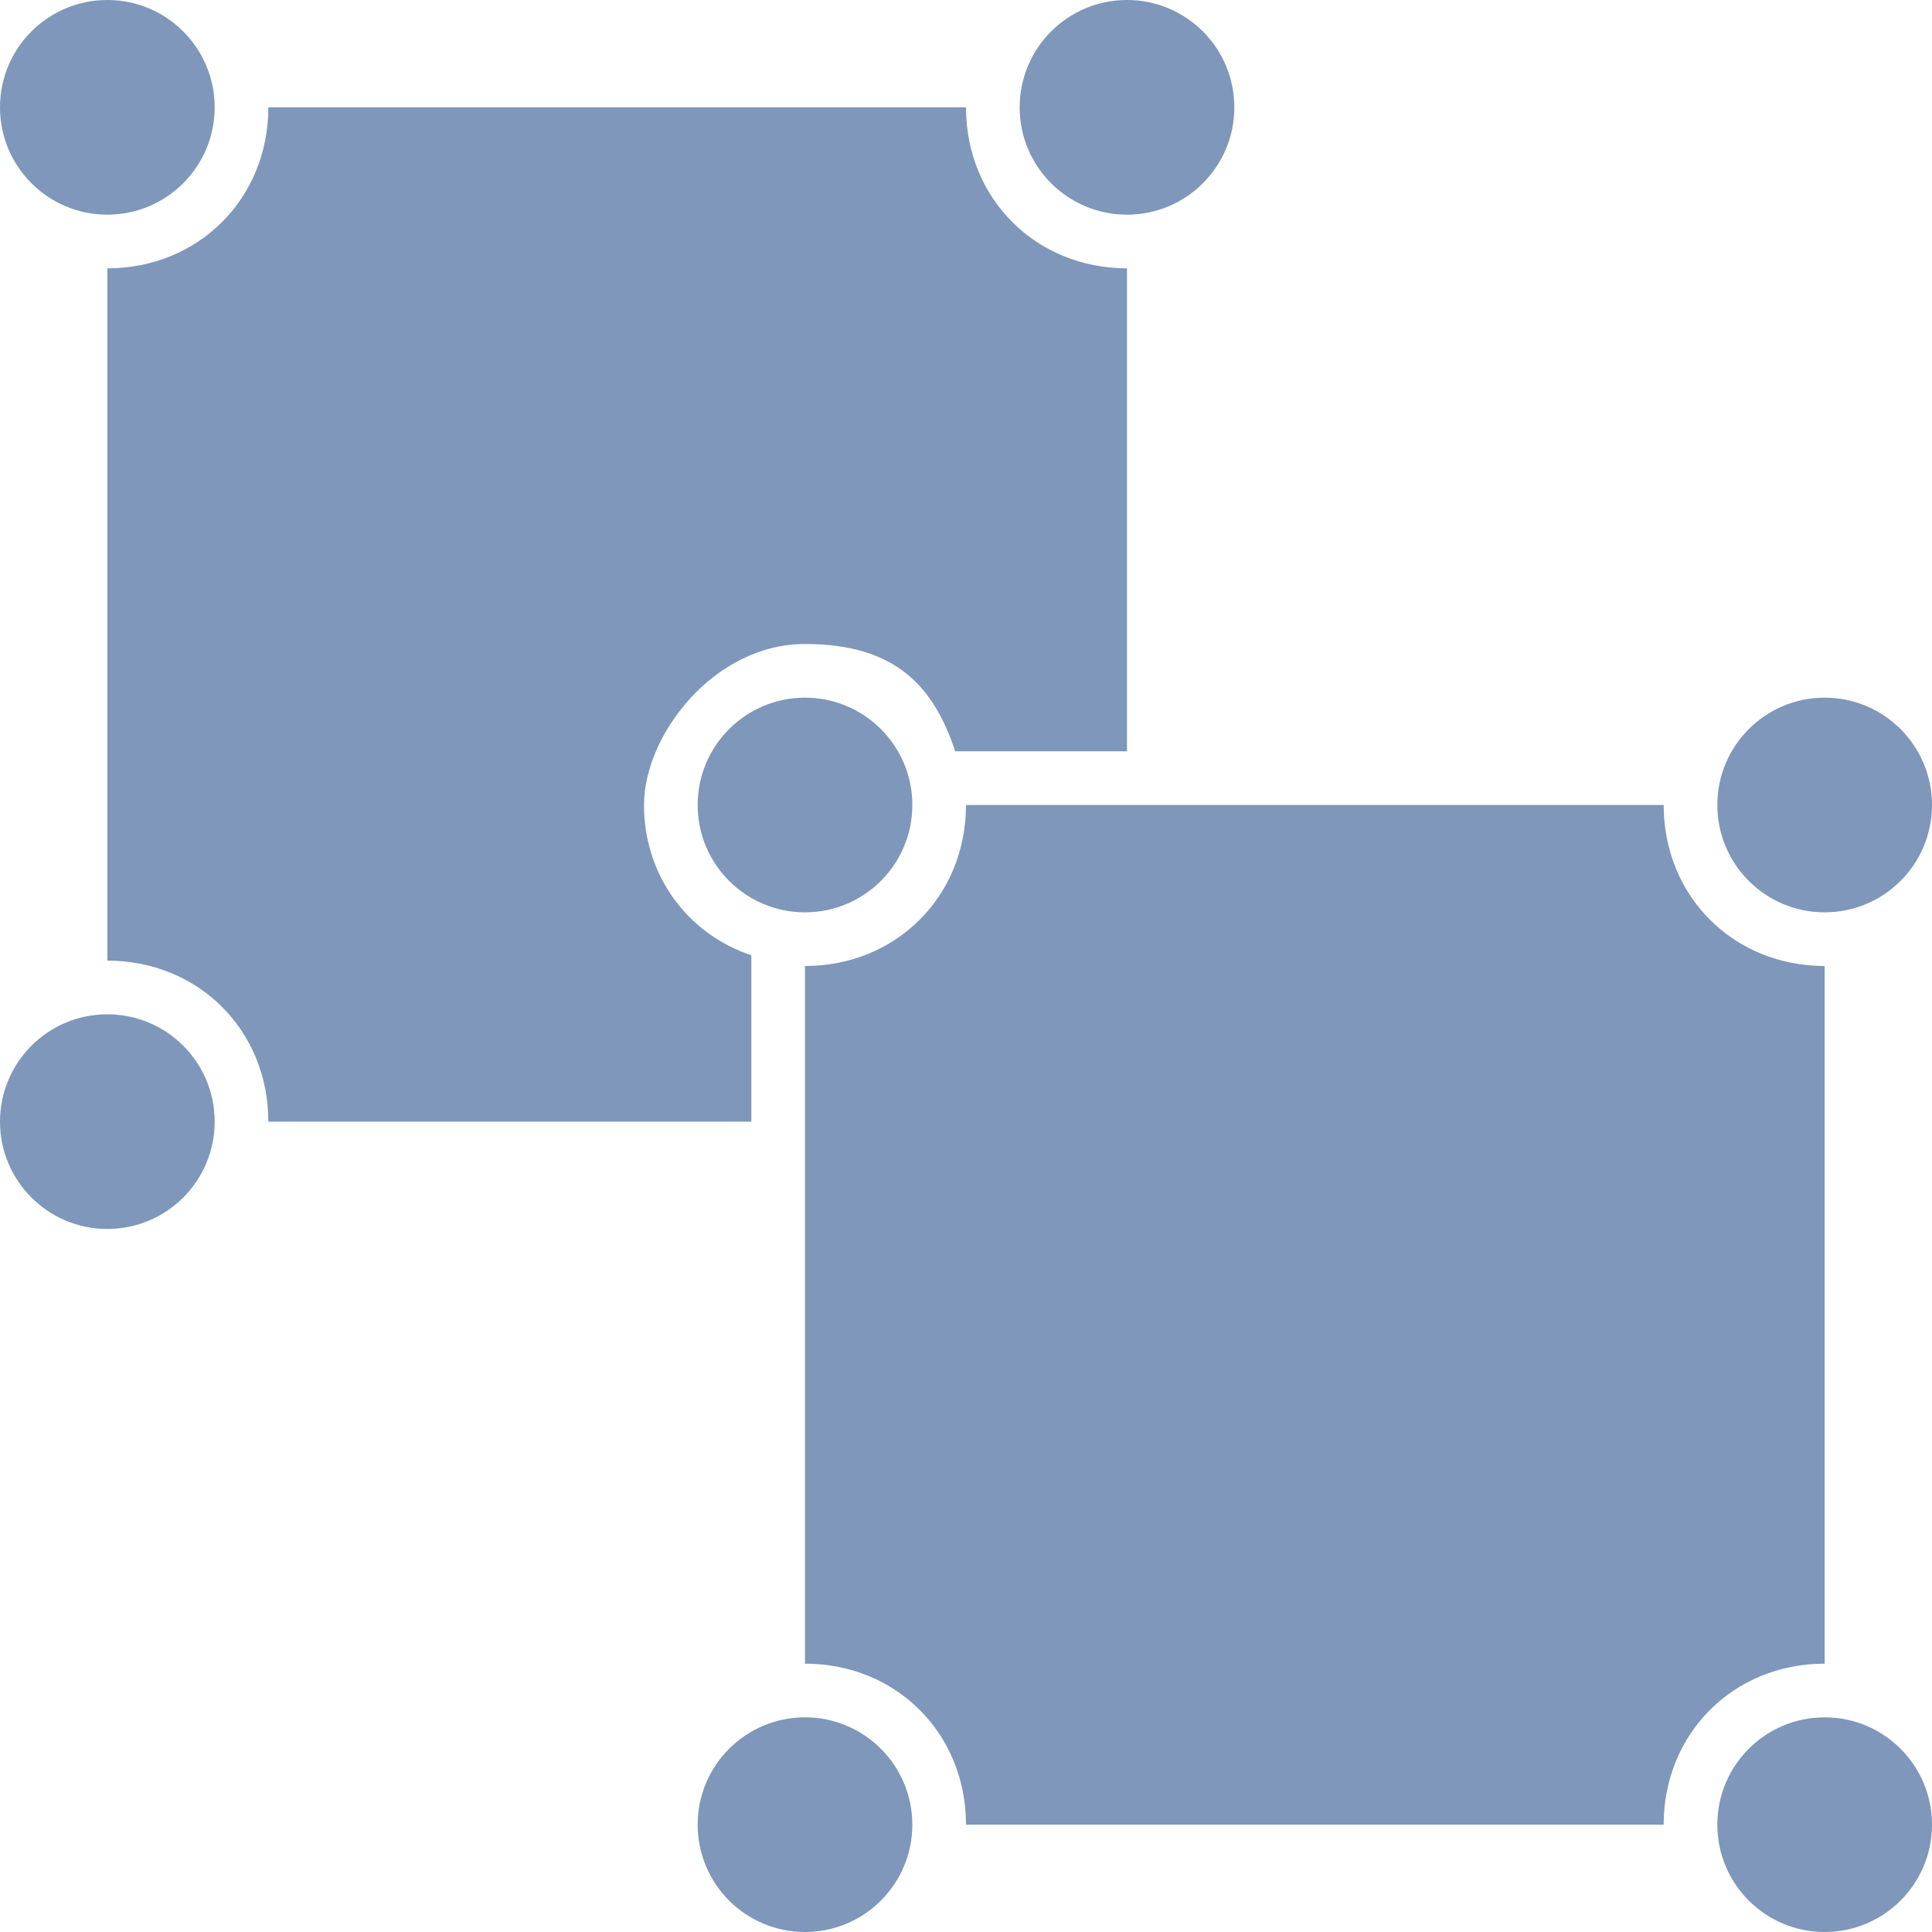
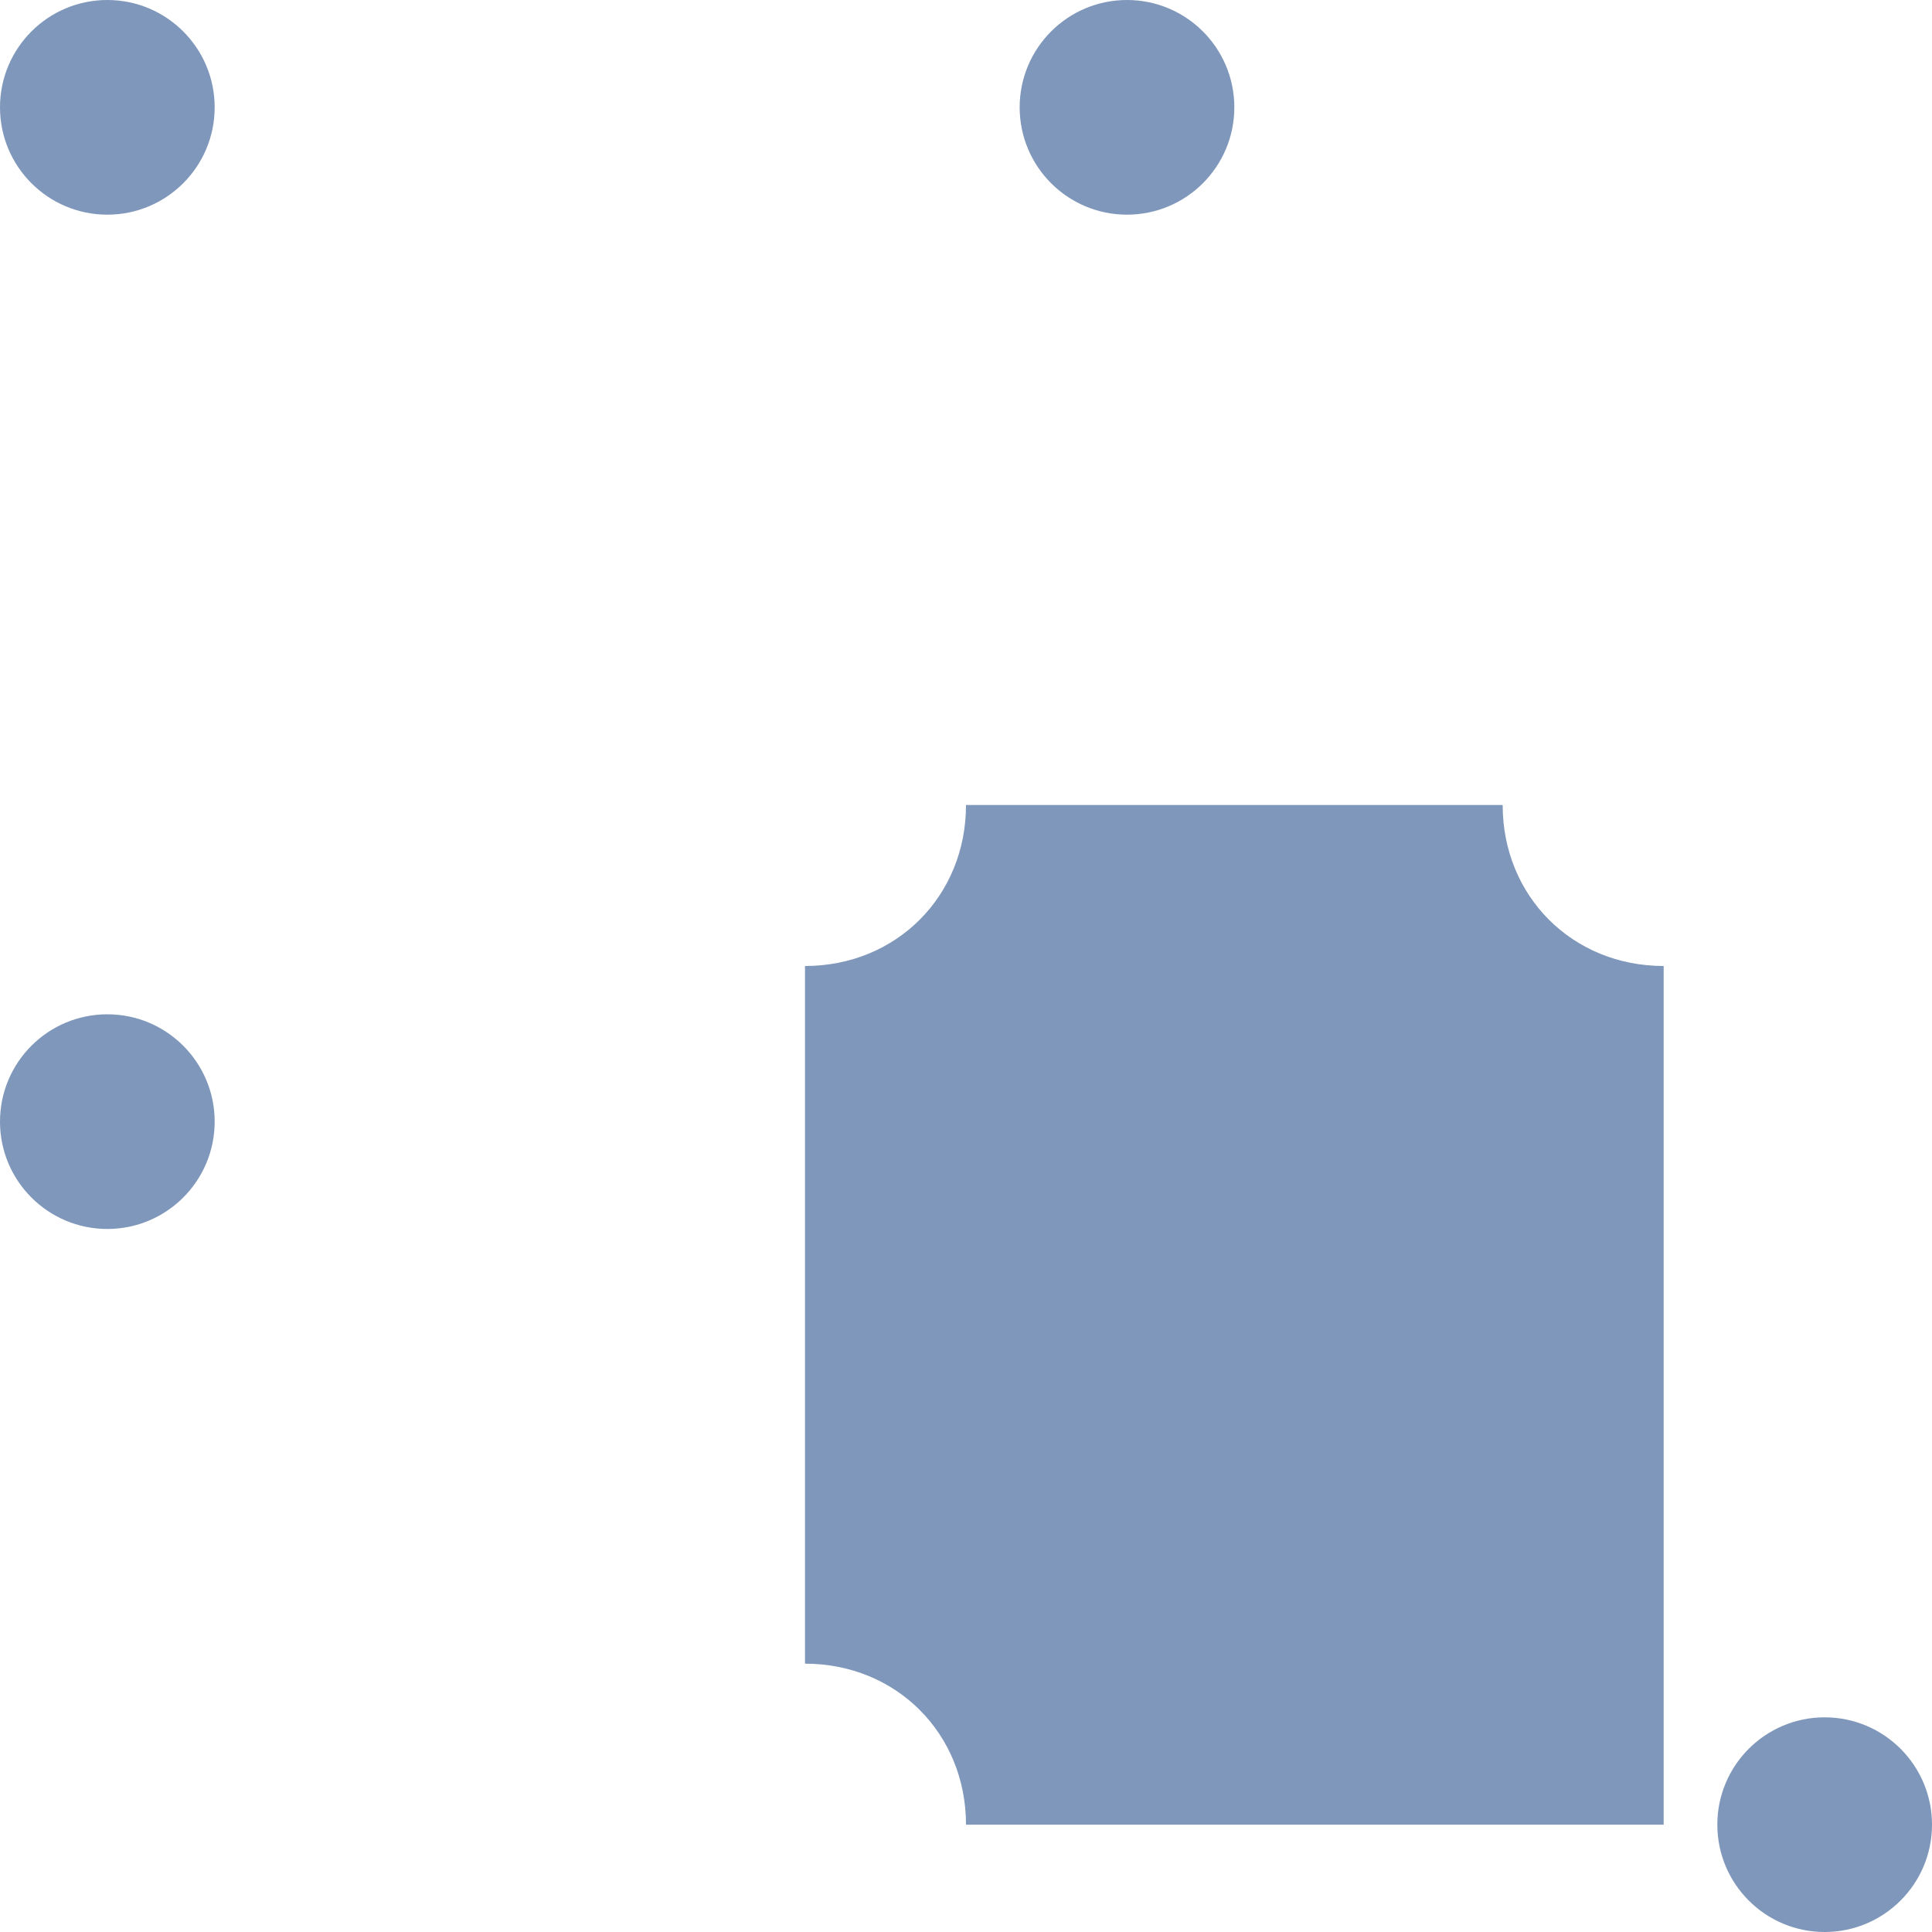
<svg xmlns="http://www.w3.org/2000/svg" id="Layer_1" width="36" height="36" version="1.1">
  <defs>
    <style>
      .st0{fill:#83cba3}.st1{display:none}.st2{fill:#7e97ba}
    </style>
  </defs>
-   <path d="M14 21v-3.2c-1.2-.4-2-1.5-2-2.8s1.3-3 3-3 2.4.8 2.8 2H21V5c-1.7 0-3-1.3-3-3H5c0 1.7-1.3 3-3 3v12.9c1.7 0 3 1.3 3 3h9Z" class="st2" />
  <circle cx="21" cy="2" r="2" class="st2" />
  <circle cx="2" cy="2" r="2" class="st2" />
  <circle cx="2" cy="20.9" r="2" class="st2" />
-   <circle cx="15" cy="15" r="2" class="st2" />
-   <circle cx="15" cy="34" r="2" class="st2" />
-   <circle cx="34" cy="15" r="2" class="st2" />
  <circle cx="34" cy="34" r="2" class="st2" />
-   <path d="M31 15H18c0 1.7-1.3 3-3 3v13c1.7 0 3 1.3 3 3h13c0-1.7 1.3-3 3-3V18c-1.7 0-3-1.3-3-3Z" class="st2" />
+   <path d="M31 15H18c0 1.7-1.3 3-3 3v13c1.7 0 3 1.3 3 3h13V18c-1.7 0-3-1.3-3-3Z" class="st2" />
</svg>